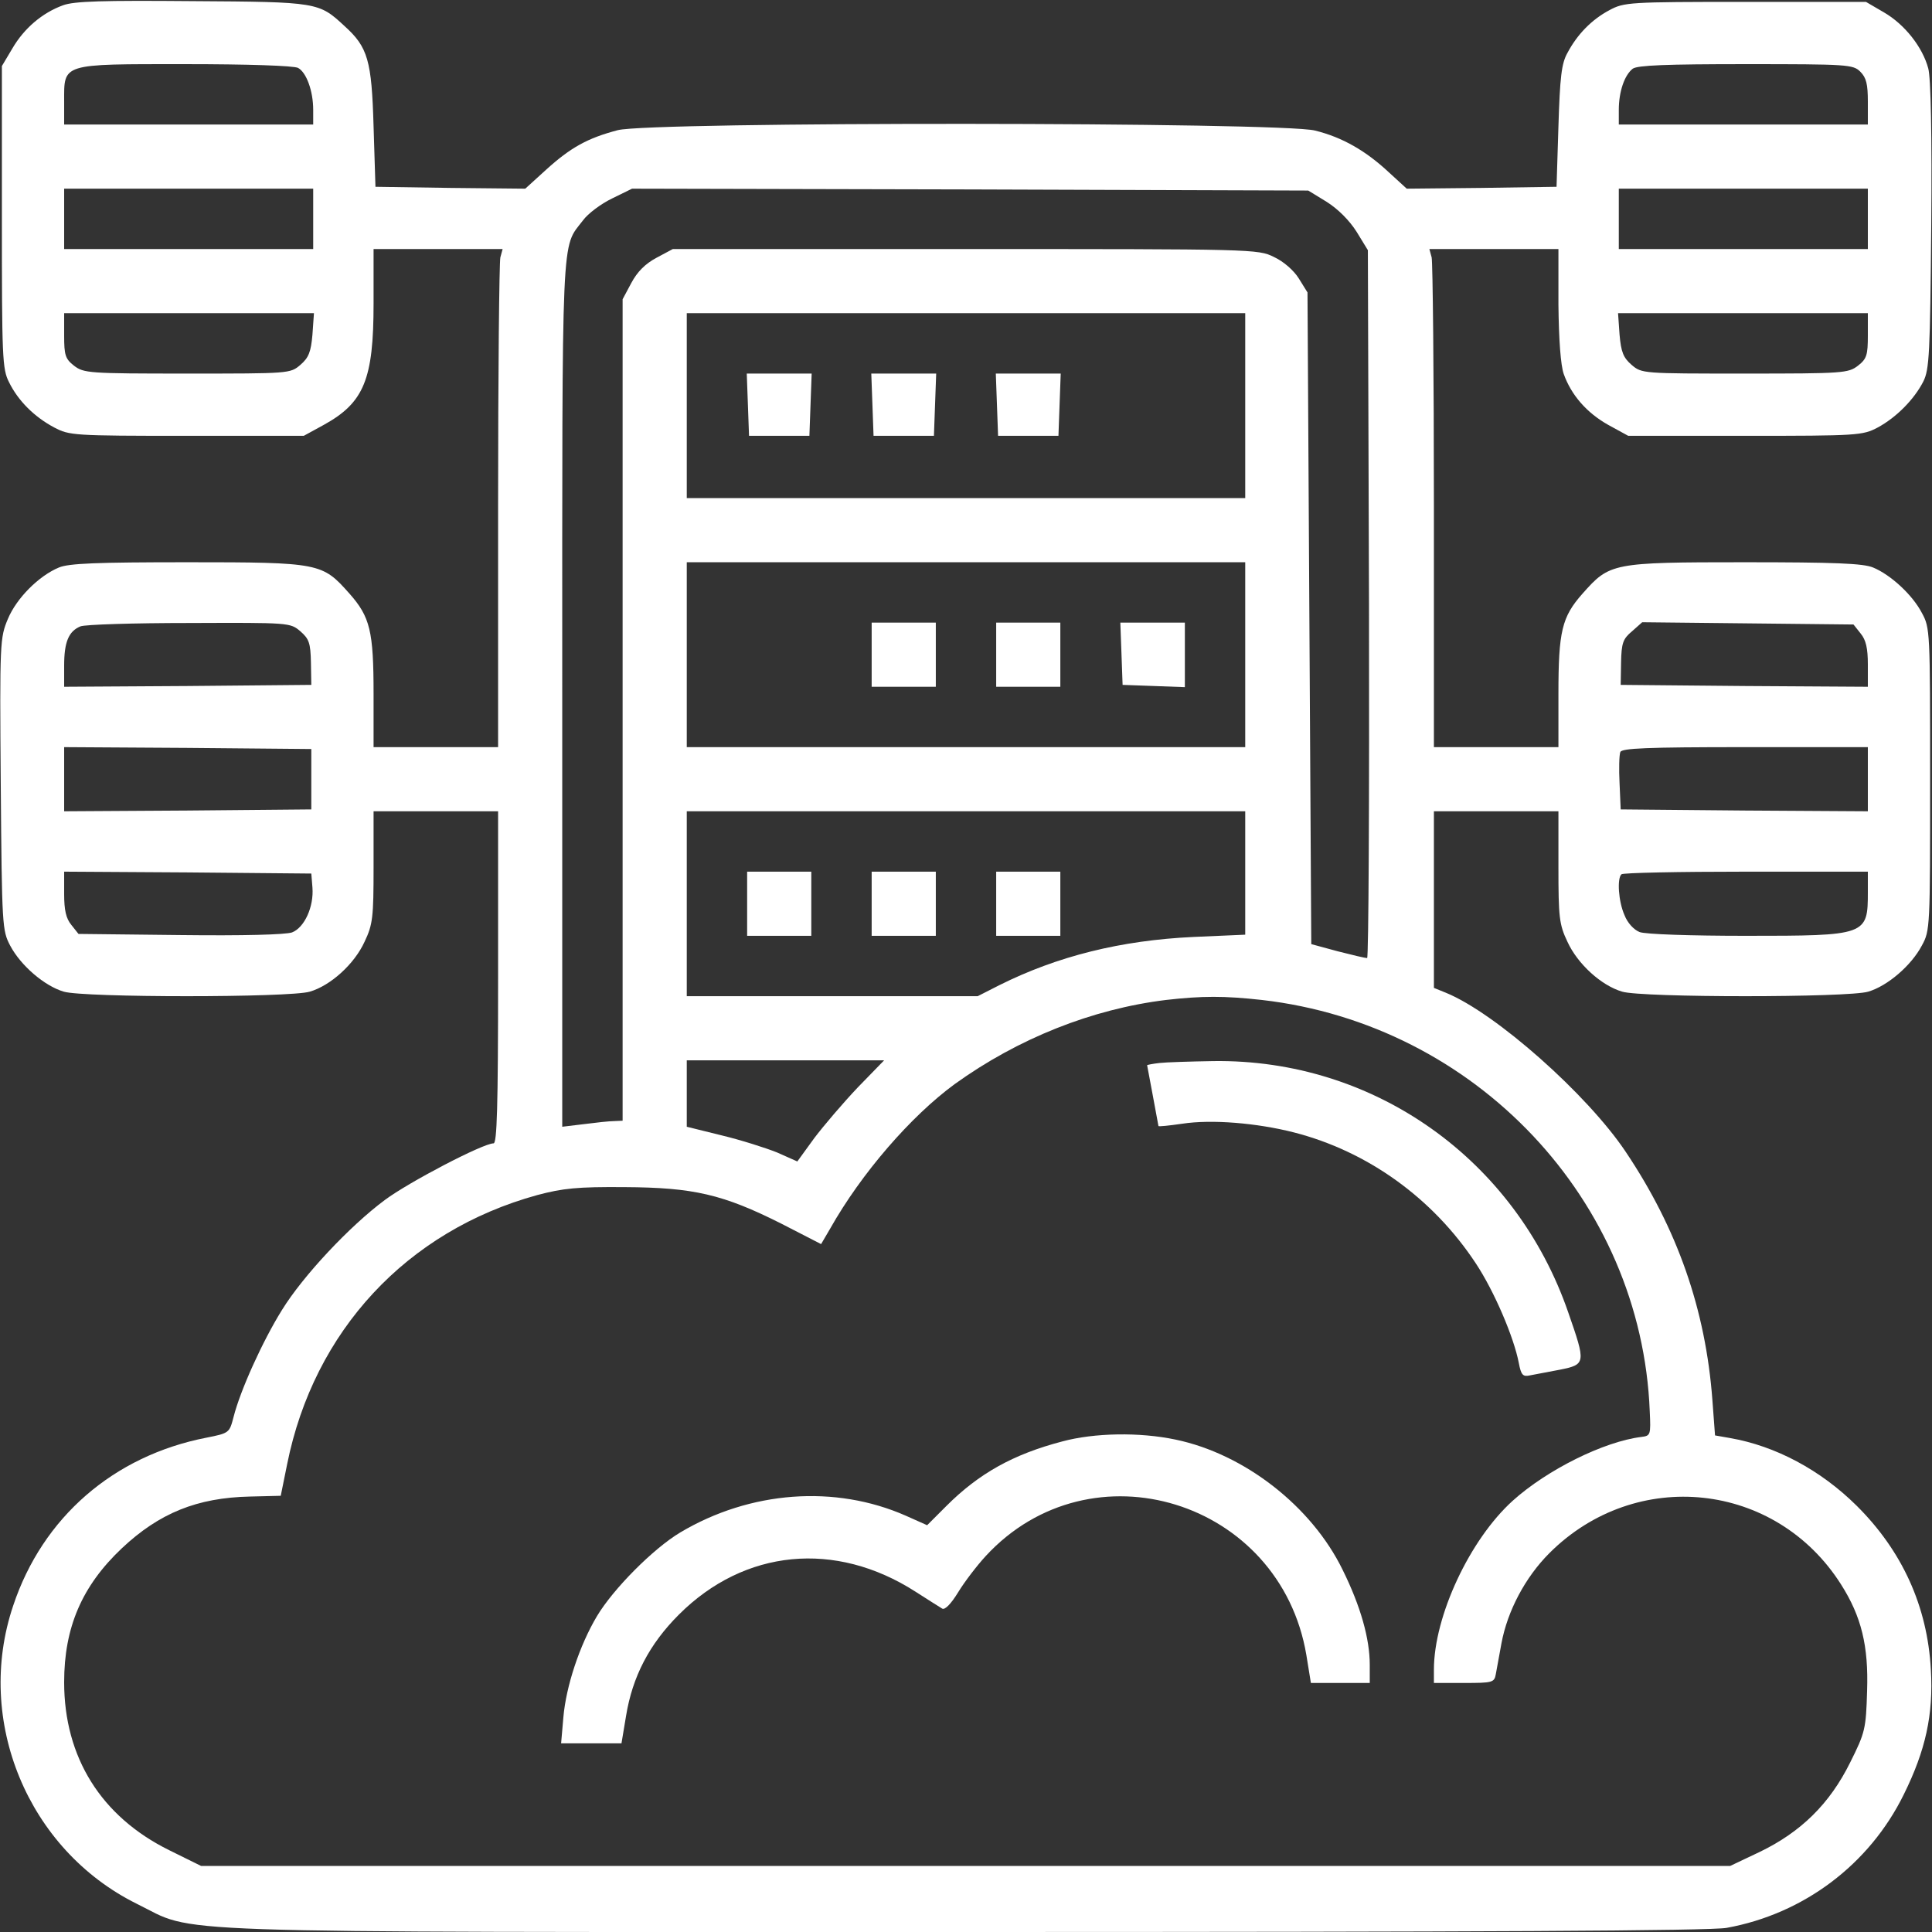
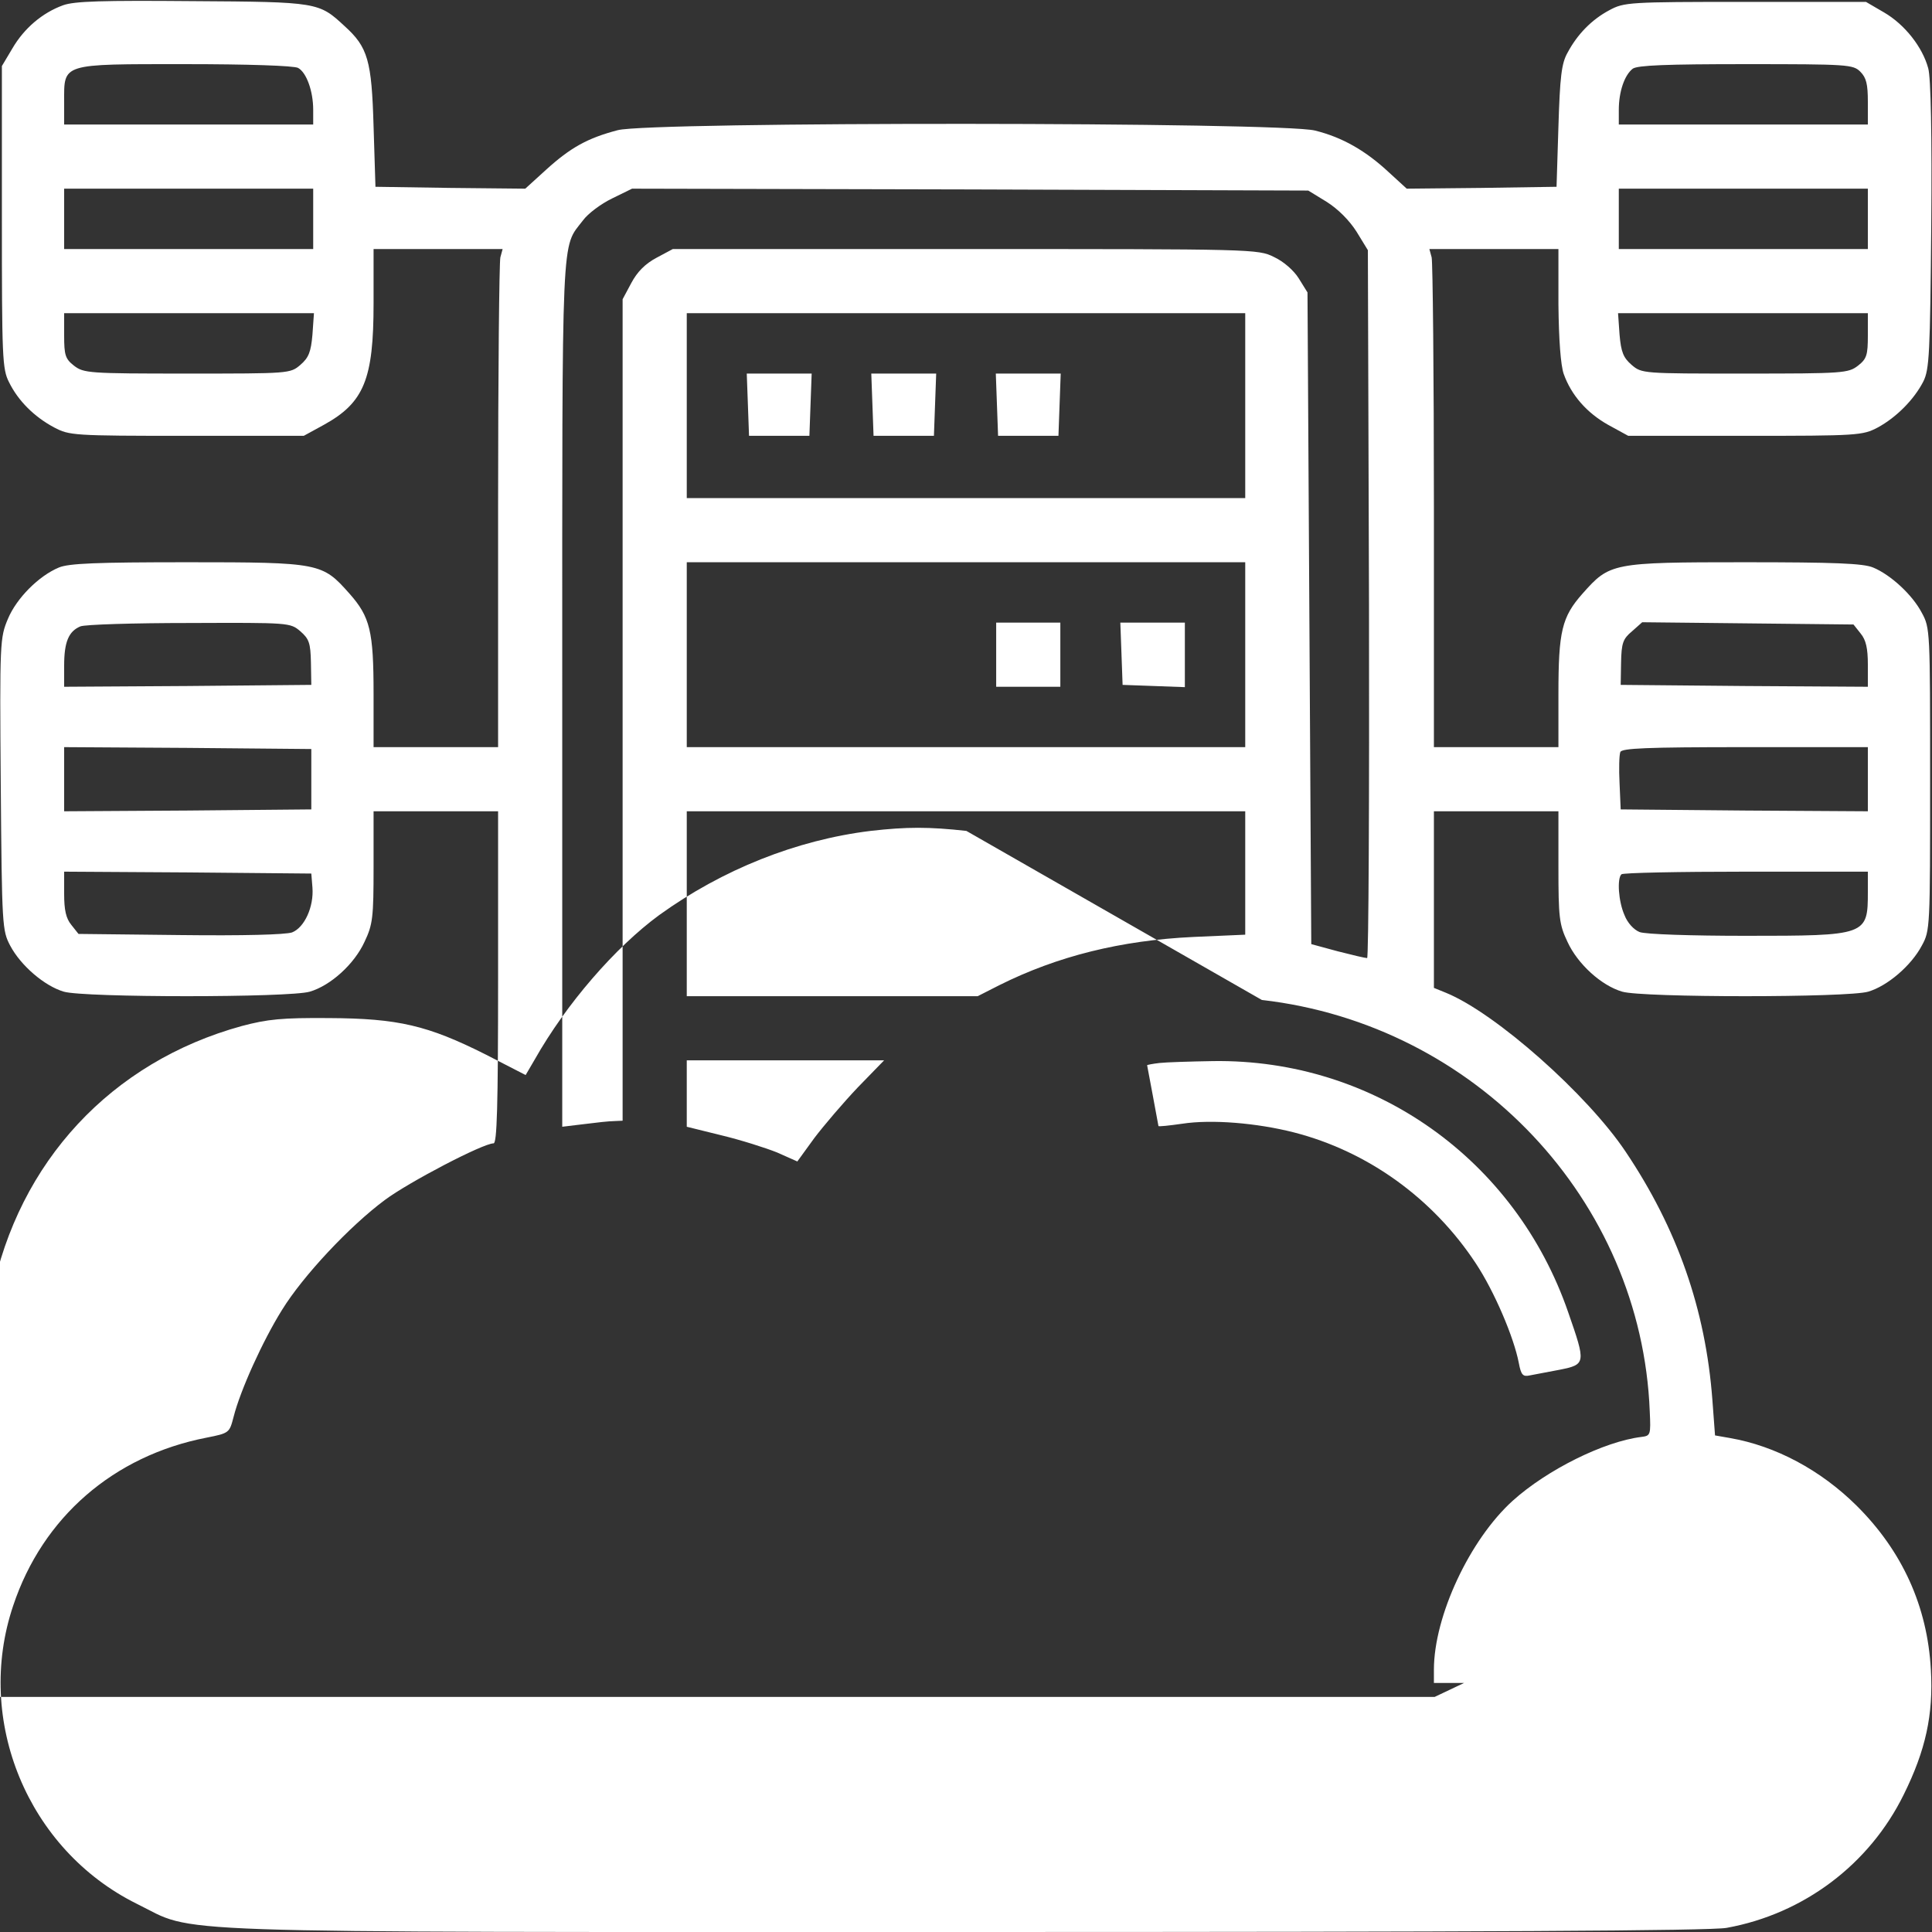
<svg xmlns="http://www.w3.org/2000/svg" version="1.0" width="512pt" height="512pt" viewBox="0 0 512 512" preserveAspectRatio="xMidYMid meet">
  <rect x="0" y="0" width="512" height="512" fill="#333333" stroke="none" />
  <g transform="translate(0,512) scale(0.1,-0.1)" fill="#ffffff" stroke="none">
-     <path d="M167 5106 c-55 -20 -103 -61 -134 -114 l-28 -47 0 -400 c0 -373 1 -403 19 -438 24 -49 67 -92 120 -120 40 -21 50 -22 351 -22 l310 0 53 29 c107 59 132 121 132 322 l0 144 171 0 171 0 -6 -22 c-3 -13 -6 -310 -6 -660 l0 -638 -165 0 -165 0 0 141 c0 166 -9 204 -64 266 -72 81 -77 83 -429 83 -242 0 -315 -3 -341 -14 -53 -22 -112 -81 -135 -136 -21 -50 -22 -60 -19 -438 3 -378 4 -388 25 -428 28 -53 91 -107 142 -122 53 -16 599 -16 652 0 55 16 118 73 145 132 22 46 24 65 24 199 l0 147 165 0 165 0 0 -440 c0 -345 -3 -440 -12 -440 -28 0 -225 -103 -288 -150 -93 -69 -217 -201 -273 -292 -51 -82 -110 -212 -128 -283 -11 -42 -11 -43 -72 -55 -246 -48 -434 -211 -512 -445 -103 -305 39 -647 327 -790 164 -80 -2 -75 2194 -75 1365 0 1978 3 2020 11 204 37 378 168 469 353 58 117 79 212 72 331 -9 168 -76 315 -197 435 -96 95 -215 158 -335 179 l-40 7 -7 94 c-18 240 -93 454 -230 658 -101 151 -344 367 -476 421 l-32 13 0 234 0 234 165 0 165 0 0 -147 c0 -134 2 -153 24 -199 27 -59 90 -116 145 -132 53 -16 599 -16 652 0 51 15 114 69 142 122 22 40 22 47 22 441 0 393 0 401 -22 441 -25 48 -83 101 -129 120 -26 11 -102 14 -341 14 -352 0 -357 -2 -429 -83 -55 -62 -64 -100 -64 -266 l0 -141 -165 0 -165 0 0 638 c0 350 -3 647 -6 660 l-6 22 171 0 171 0 0 -147 c1 -94 6 -161 14 -184 20 -56 61 -103 118 -135 l53 -29 310 0 c299 0 311 1 351 22 50 27 97 75 121 122 16 32 18 74 21 414 2 237 -1 392 -8 416 -15 56 -62 116 -117 148 l-48 28 -320 0 c-309 0 -321 -1 -360 -22 -47 -25 -85 -64 -111 -113 -16 -28 -20 -65 -24 -195 l-5 -160 -199 -3 -198 -2 -47 43 c-61 57 -123 93 -196 111 -88 23 -1761 24 -1848 1 -80 -21 -125 -46 -190 -105 l-55 -50 -199 2 -198 3 -5 160 c-5 175 -15 210 -77 266 -68 63 -70 64 -403 66 -238 2 -313 0 -343 -11z m623 -166 c22 -12 40 -61 40 -111 l0 -39 -330 0 -330 0 0 60 c0 103 -10 100 321 100 164 0 288 -4 299 -10z m4140 -10 c16 -16 20 -33 20 -80 l0 -60 -330 0 -330 0 0 39 c0 48 15 92 37 109 13 9 89 12 300 12 270 0 284 -1 303 -20z m-4100 -390 l0 -80 -330 0 -330 0 0 80 0 80 330 0 330 0 0 -80z m2686 45 c30 -19 60 -49 79 -79 l30 -49 3 -939 c1 -516 -1 -938 -5 -937 -5 0 -39 8 -78 18 l-70 19 -5 863 -5 864 -23 37 c-13 21 -40 45 -66 57 -42 21 -54 21 -818 21 l-775 0 -43 -23 c-30 -16 -51 -37 -67 -67 l-23 -43 0 -1089 0 -1088 -22 -1 c-13 0 -49 -4 -80 -8 l-58 -7 0 1148 c0 1250 -3 1178 55 1254 13 18 48 44 77 58 l53 26 896 -2 896 -3 49 -30z m1434 -45 l0 -80 -330 0 -330 0 0 80 0 80 330 0 330 0 0 -80z m-4122 -307 c-4 -46 -10 -61 -32 -80 -27 -23 -29 -23 -300 -23 -261 0 -274 1 -300 21 -23 18 -26 28 -26 80 l0 59 331 0 331 0 -4 -57z m2472 -188 l0 -245 -740 0 -740 0 0 245 0 245 740 0 740 0 0 -245z m1650 186 c0 -52 -3 -62 -26 -80 -26 -20 -39 -21 -300 -21 -271 0 -273 0 -300 23 -22 19 -28 34 -32 80 l-4 57 331 0 331 0 0 -59z m-1650 -846 l0 -245 -740 0 -740 0 0 245 0 245 740 0 740 0 0 -245z m-2504 62 c23 -20 27 -31 28 -83 l1 -59 -327 -3 -328 -2 0 56 c0 63 12 91 43 104 12 5 142 9 289 9 265 1 267 1 294 -22z m4135 -6 c14 -17 19 -39 19 -82 l0 -59 -327 2 -328 3 1 59 c1 52 5 63 29 83 l27 24 280 -3 280 -3 19 -24z m-4106 -386 l0 -80 -327 -3 -328 -2 0 85 0 85 328 -2 327 -3 0 -80z m4125 0 l0 -85 -327 2 -328 3 -3 69 c-2 38 -1 75 2 83 4 10 67 13 331 13 l325 0 0 -85z m-1650 -249 l0 -163 -137 -6 c-193 -9 -361 -51 -515 -128 l-57 -29 -386 0 -385 0 0 245 0 245 740 0 740 0 0 -164z m-2472 -38 c4 -51 -21 -106 -54 -119 -18 -6 -128 -9 -297 -7 l-269 3 -19 24 c-14 17 -19 39 -19 82 l0 59 328 -2 327 -3 3 -37z m4122 -12 c0 -115 -3 -116 -324 -116 -144 0 -266 4 -281 10 -15 6 -32 24 -40 45 -16 36 -20 97 -8 108 3 4 152 7 330 7 l323 0 0 -54z m-1606 -286 c567 -65 1006 -531 1028 -1090 3 -63 2 -65 -22 -68 -99 -12 -250 -87 -341 -169 -114 -103 -209 -306 -209 -448 l0 -35 80 0 c75 0 80 1 84 23 2 12 9 49 15 82 16 86 63 175 127 239 229 229 600 190 773 -83 54 -85 73 -163 69 -282 -3 -101 -5 -110 -45 -190 -54 -109 -130 -184 -240 -237 l-78 -37 -2026 0 -2026 0 -85 42 c-180 89 -278 246 -278 445 0 145 47 255 153 355 99 93 199 134 340 137 l81 2 17 84 c71 353 317 618 663 713 68 18 106 22 231 21 183 -1 261 -19 416 -97 l105 -54 24 41 c83 147 214 298 330 383 168 121 364 199 560 223 96 11 155 11 254 0z m-1071 -232 c-38 -40 -90 -101 -115 -134 l-45 -62 -54 24 c-30 12 -96 33 -146 45 l-93 23 0 88 0 88 262 0 261 0 -70 -72z" />
+     <path d="M167 5106 c-55 -20 -103 -61 -134 -114 l-28 -47 0 -400 c0 -373 1 -403 19 -438 24 -49 67 -92 120 -120 40 -21 50 -22 351 -22 l310 0 53 29 c107 59 132 121 132 322 l0 144 171 0 171 0 -6 -22 c-3 -13 -6 -310 -6 -660 l0 -638 -165 0 -165 0 0 141 c0 166 -9 204 -64 266 -72 81 -77 83 -429 83 -242 0 -315 -3 -341 -14 -53 -22 -112 -81 -135 -136 -21 -50 -22 -60 -19 -438 3 -378 4 -388 25 -428 28 -53 91 -107 142 -122 53 -16 599 -16 652 0 55 16 118 73 145 132 22 46 24 65 24 199 l0 147 165 0 165 0 0 -440 c0 -345 -3 -440 -12 -440 -28 0 -225 -103 -288 -150 -93 -69 -217 -201 -273 -292 -51 -82 -110 -212 -128 -283 -11 -42 -11 -43 -72 -55 -246 -48 -434 -211 -512 -445 -103 -305 39 -647 327 -790 164 -80 -2 -75 2194 -75 1365 0 1978 3 2020 11 204 37 378 168 469 353 58 117 79 212 72 331 -9 168 -76 315 -197 435 -96 95 -215 158 -335 179 l-40 7 -7 94 c-18 240 -93 454 -230 658 -101 151 -344 367 -476 421 l-32 13 0 234 0 234 165 0 165 0 0 -147 c0 -134 2 -153 24 -199 27 -59 90 -116 145 -132 53 -16 599 -16 652 0 51 15 114 69 142 122 22 40 22 47 22 441 0 393 0 401 -22 441 -25 48 -83 101 -129 120 -26 11 -102 14 -341 14 -352 0 -357 -2 -429 -83 -55 -62 -64 -100 -64 -266 l0 -141 -165 0 -165 0 0 638 c0 350 -3 647 -6 660 l-6 22 171 0 171 0 0 -147 c1 -94 6 -161 14 -184 20 -56 61 -103 118 -135 l53 -29 310 0 c299 0 311 1 351 22 50 27 97 75 121 122 16 32 18 74 21 414 2 237 -1 392 -8 416 -15 56 -62 116 -117 148 l-48 28 -320 0 c-309 0 -321 -1 -360 -22 -47 -25 -85 -64 -111 -113 -16 -28 -20 -65 -24 -195 l-5 -160 -199 -3 -198 -2 -47 43 c-61 57 -123 93 -196 111 -88 23 -1761 24 -1848 1 -80 -21 -125 -46 -190 -105 l-55 -50 -199 2 -198 3 -5 160 c-5 175 -15 210 -77 266 -68 63 -70 64 -403 66 -238 2 -313 0 -343 -11z m623 -166 c22 -12 40 -61 40 -111 l0 -39 -330 0 -330 0 0 60 c0 103 -10 100 321 100 164 0 288 -4 299 -10z m4140 -10 c16 -16 20 -33 20 -80 l0 -60 -330 0 -330 0 0 39 c0 48 15 92 37 109 13 9 89 12 300 12 270 0 284 -1 303 -20z m-4100 -390 l0 -80 -330 0 -330 0 0 80 0 80 330 0 330 0 0 -80z m2686 45 c30 -19 60 -49 79 -79 l30 -49 3 -939 c1 -516 -1 -938 -5 -937 -5 0 -39 8 -78 18 l-70 19 -5 863 -5 864 -23 37 c-13 21 -40 45 -66 57 -42 21 -54 21 -818 21 l-775 0 -43 -23 c-30 -16 -51 -37 -67 -67 l-23 -43 0 -1089 0 -1088 -22 -1 c-13 0 -49 -4 -80 -8 l-58 -7 0 1148 c0 1250 -3 1178 55 1254 13 18 48 44 77 58 l53 26 896 -2 896 -3 49 -30z m1434 -45 l0 -80 -330 0 -330 0 0 80 0 80 330 0 330 0 0 -80z m-4122 -307 c-4 -46 -10 -61 -32 -80 -27 -23 -29 -23 -300 -23 -261 0 -274 1 -300 21 -23 18 -26 28 -26 80 l0 59 331 0 331 0 -4 -57z m2472 -188 l0 -245 -740 0 -740 0 0 245 0 245 740 0 740 0 0 -245z m1650 186 c0 -52 -3 -62 -26 -80 -26 -20 -39 -21 -300 -21 -271 0 -273 0 -300 23 -22 19 -28 34 -32 80 l-4 57 331 0 331 0 0 -59z m-1650 -846 l0 -245 -740 0 -740 0 0 245 0 245 740 0 740 0 0 -245z m-2504 62 c23 -20 27 -31 28 -83 l1 -59 -327 -3 -328 -2 0 56 c0 63 12 91 43 104 12 5 142 9 289 9 265 1 267 1 294 -22z m4135 -6 c14 -17 19 -39 19 -82 l0 -59 -327 2 -328 3 1 59 c1 52 5 63 29 83 l27 24 280 -3 280 -3 19 -24z m-4106 -386 l0 -80 -327 -3 -328 -2 0 85 0 85 328 -2 327 -3 0 -80z m4125 0 l0 -85 -327 2 -328 3 -3 69 c-2 38 -1 75 2 83 4 10 67 13 331 13 l325 0 0 -85z m-1650 -249 l0 -163 -137 -6 c-193 -9 -361 -51 -515 -128 l-57 -29 -386 0 -385 0 0 245 0 245 740 0 740 0 0 -164z m-2472 -38 c4 -51 -21 -106 -54 -119 -18 -6 -128 -9 -297 -7 l-269 3 -19 24 c-14 17 -19 39 -19 82 l0 59 328 -2 327 -3 3 -37z m4122 -12 c0 -115 -3 -116 -324 -116 -144 0 -266 4 -281 10 -15 6 -32 24 -40 45 -16 36 -20 97 -8 108 3 4 152 7 330 7 l323 0 0 -54z m-1606 -286 c567 -65 1006 -531 1028 -1090 3 -63 2 -65 -22 -68 -99 -12 -250 -87 -341 -169 -114 -103 -209 -306 -209 -448 l0 -35 80 0 l-78 -37 -2026 0 -2026 0 -85 42 c-180 89 -278 246 -278 445 0 145 47 255 153 355 99 93 199 134 340 137 l81 2 17 84 c71 353 317 618 663 713 68 18 106 22 231 21 183 -1 261 -19 416 -97 l105 -54 24 41 c83 147 214 298 330 383 168 121 364 199 560 223 96 11 155 11 254 0z m-1071 -232 c-38 -40 -90 -101 -115 -134 l-45 -62 -54 24 c-30 12 -96 33 -146 45 l-93 23 0 88 0 88 262 0 261 0 -70 -72z" />
    <path d="M1982 4048 l3 -83 80 0 80 0 3 83 3 82 -86 0 -86 0 3 -82z" />
    <path d="M2312 4048 l3 -83 80 0 80 0 3 83 3 82 -86 0 -86 0 3 -82z" />
    <path d="M2642 4048 l3 -83 80 0 80 0 3 83 3 82 -86 0 -86 0 3 -82z" />
-     <path d="M2310 3385 l0 -85 85 0 85 0 0 85 0 85 -85 0 -85 0 0 -85z" />
    <path d="M2640 3385 l0 -85 85 0 85 0 0 85 0 85 -85 0 -85 0 0 -85z" />
    <path d="M2972 3388 l3 -83 83 -3 82 -3 0 86 0 85 -85 0 -86 0 3 -82z" />
    <path d="M1980 2725 l0 -85 85 0 85 0 0 85 0 85 -85 0 -85 0 0 -85z" />
    <path d="M2310 2725 l0 -85 85 0 85 0 0 85 0 85 -85 0 -85 0 0 -85z" />
-     <path d="M2640 2725 l0 -85 85 0 85 0 0 85 0 85 -85 0 -85 0 0 -85z" />
    <path d="M3073 2303 c-18 -2 -33 -5 -33 -6 0 -1 7 -37 15 -80 8 -43 15 -80 15 -81 0 -2 28 1 63 6 78 12 198 2 296 -23 195 -50 368 -174 482 -347 49 -74 101 -196 114 -264 6 -32 11 -37 29 -33 11 2 47 9 79 15 70 14 70 17 23 152 -140 406 -515 672 -941 666 -60 -1 -125 -3 -142 -5z" />
-     <path d="M2815 1300 c-130 -34 -221 -85 -307 -171 l-51 -51 -56 25 c-188 83 -413 66 -598 -44 -72 -43 -178 -150 -221 -222 -46 -77 -82 -186 -89 -268 l-6 -69 80 0 80 0 12 72 c17 105 62 191 140 269 174 174 415 197 627 61 33 -21 64 -41 71 -45 7 -4 23 12 42 43 17 28 50 71 73 96 279 303 781 148 850 -262 l12 -74 78 0 78 0 0 48 c0 69 -24 155 -72 252 -82 168 -260 307 -443 345 -95 20 -215 18 -300 -5z" />
  </g>
</svg>